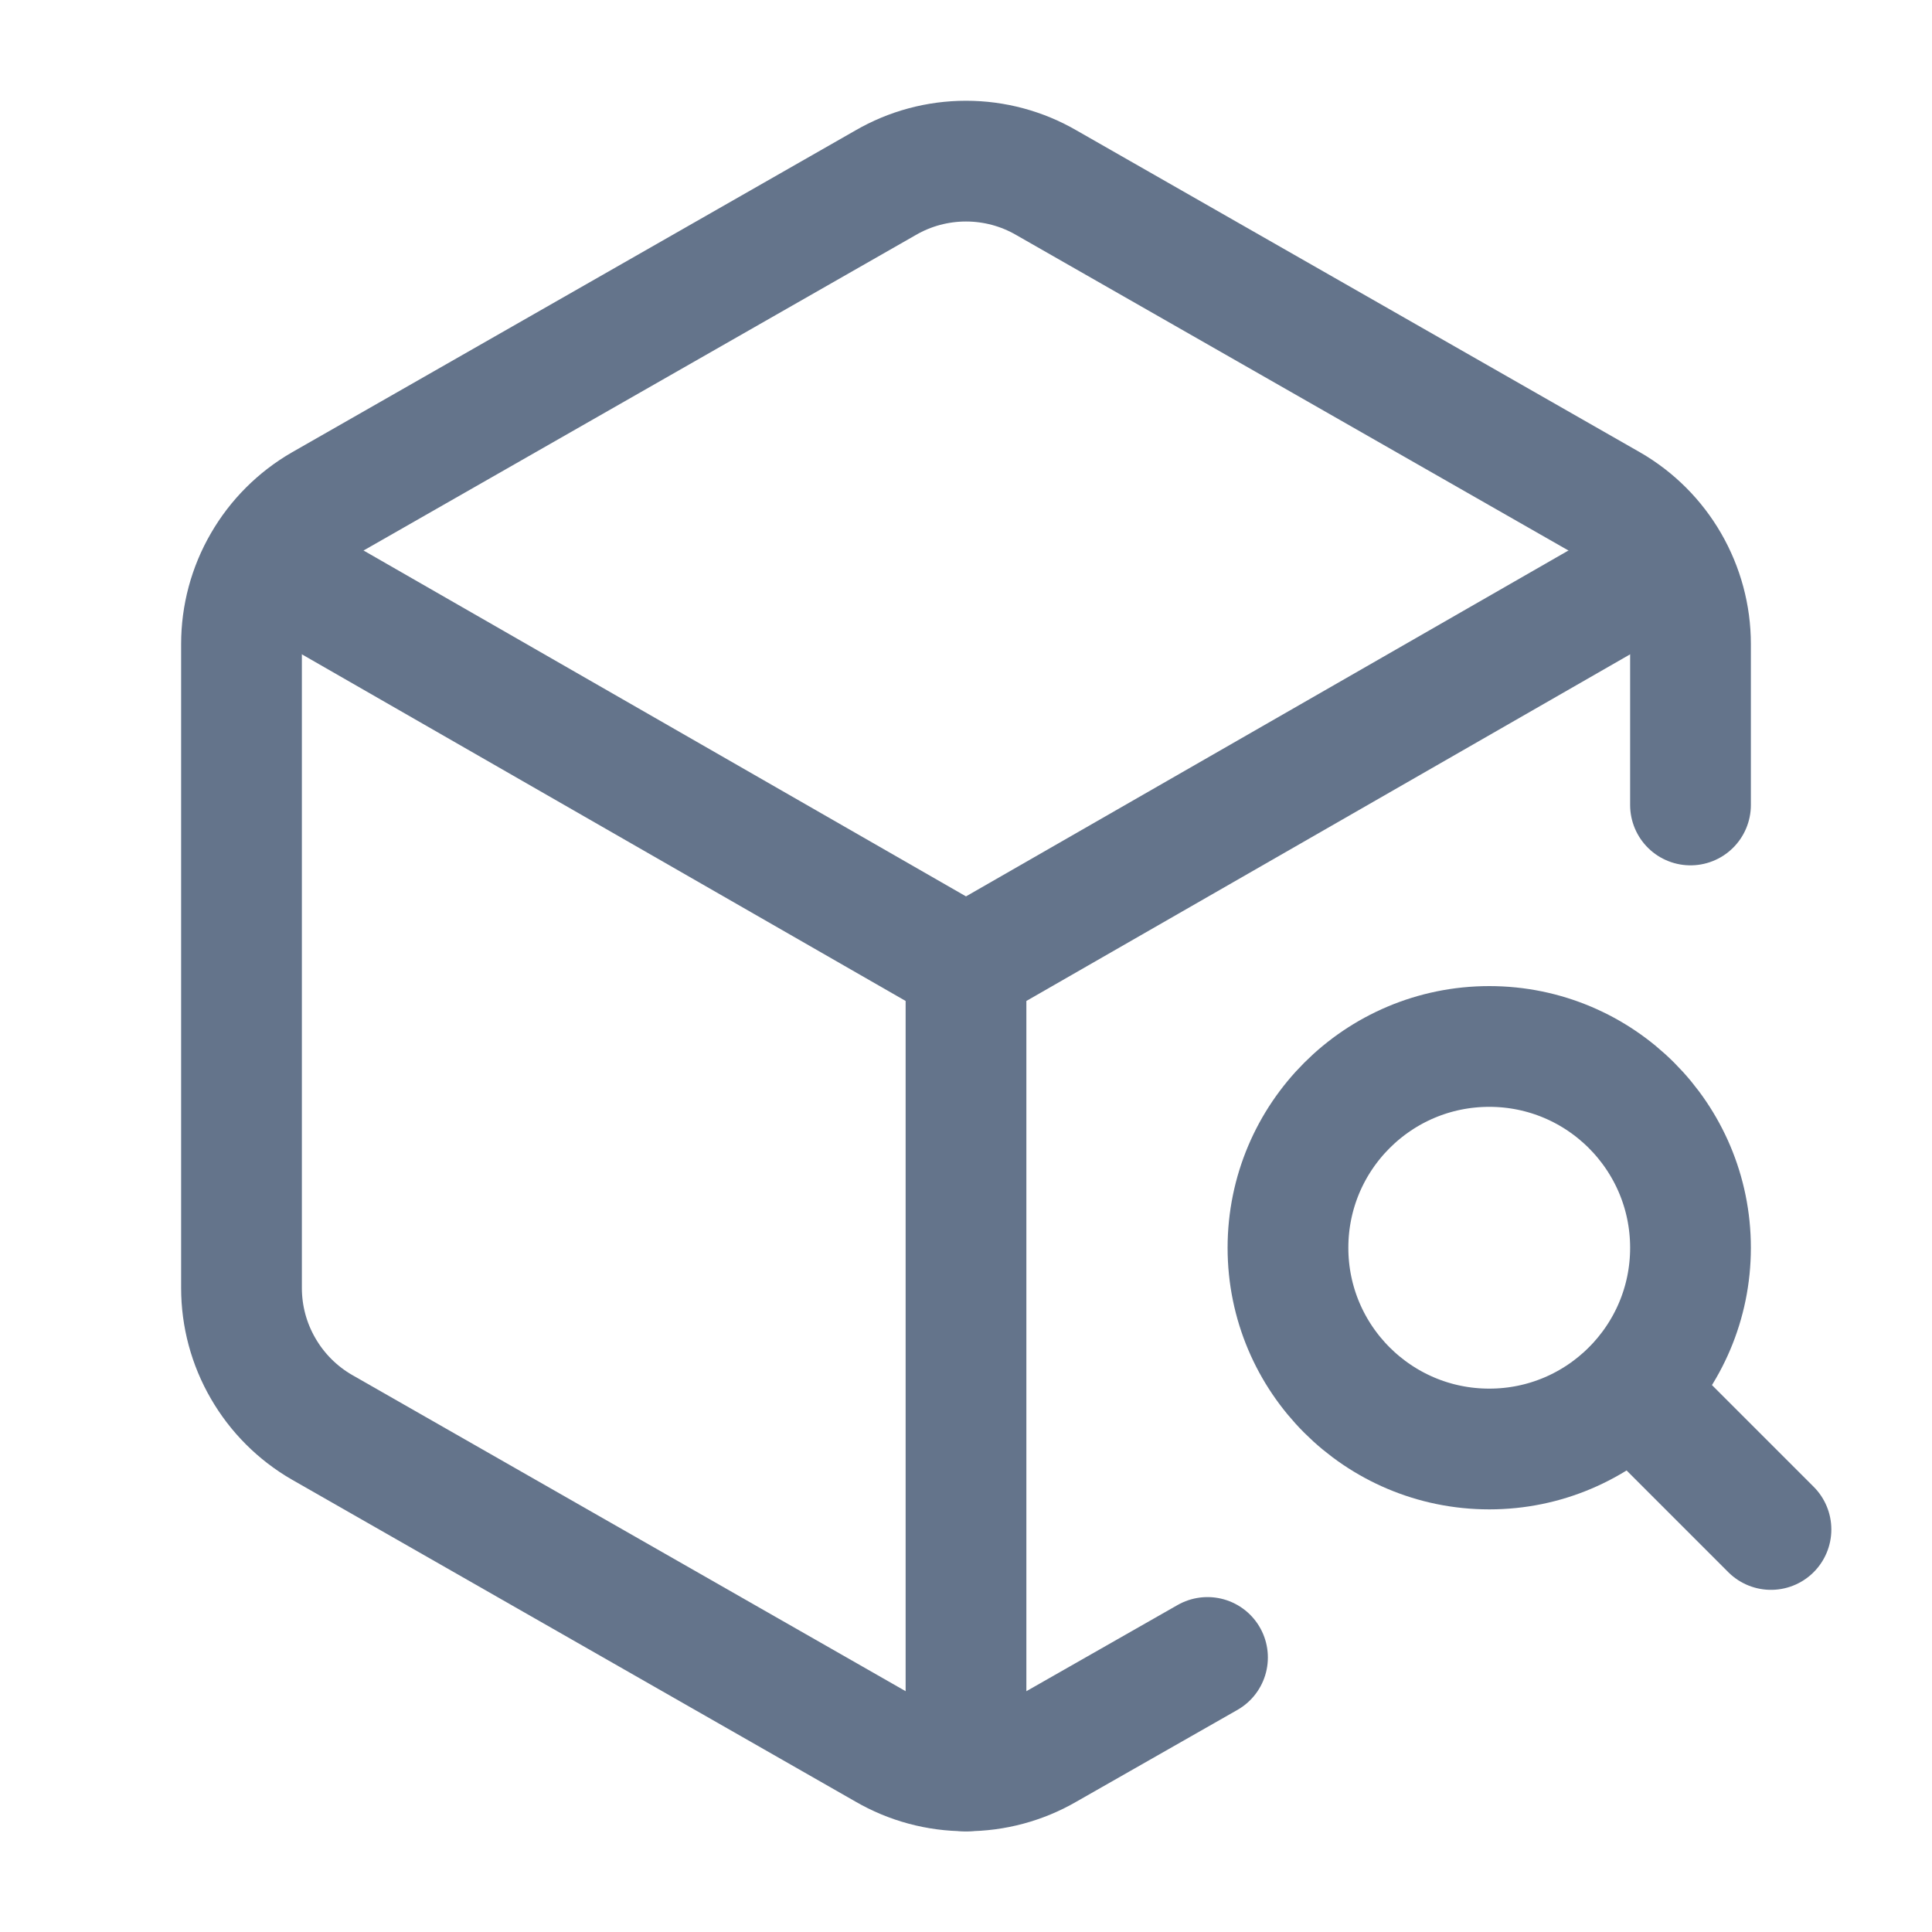
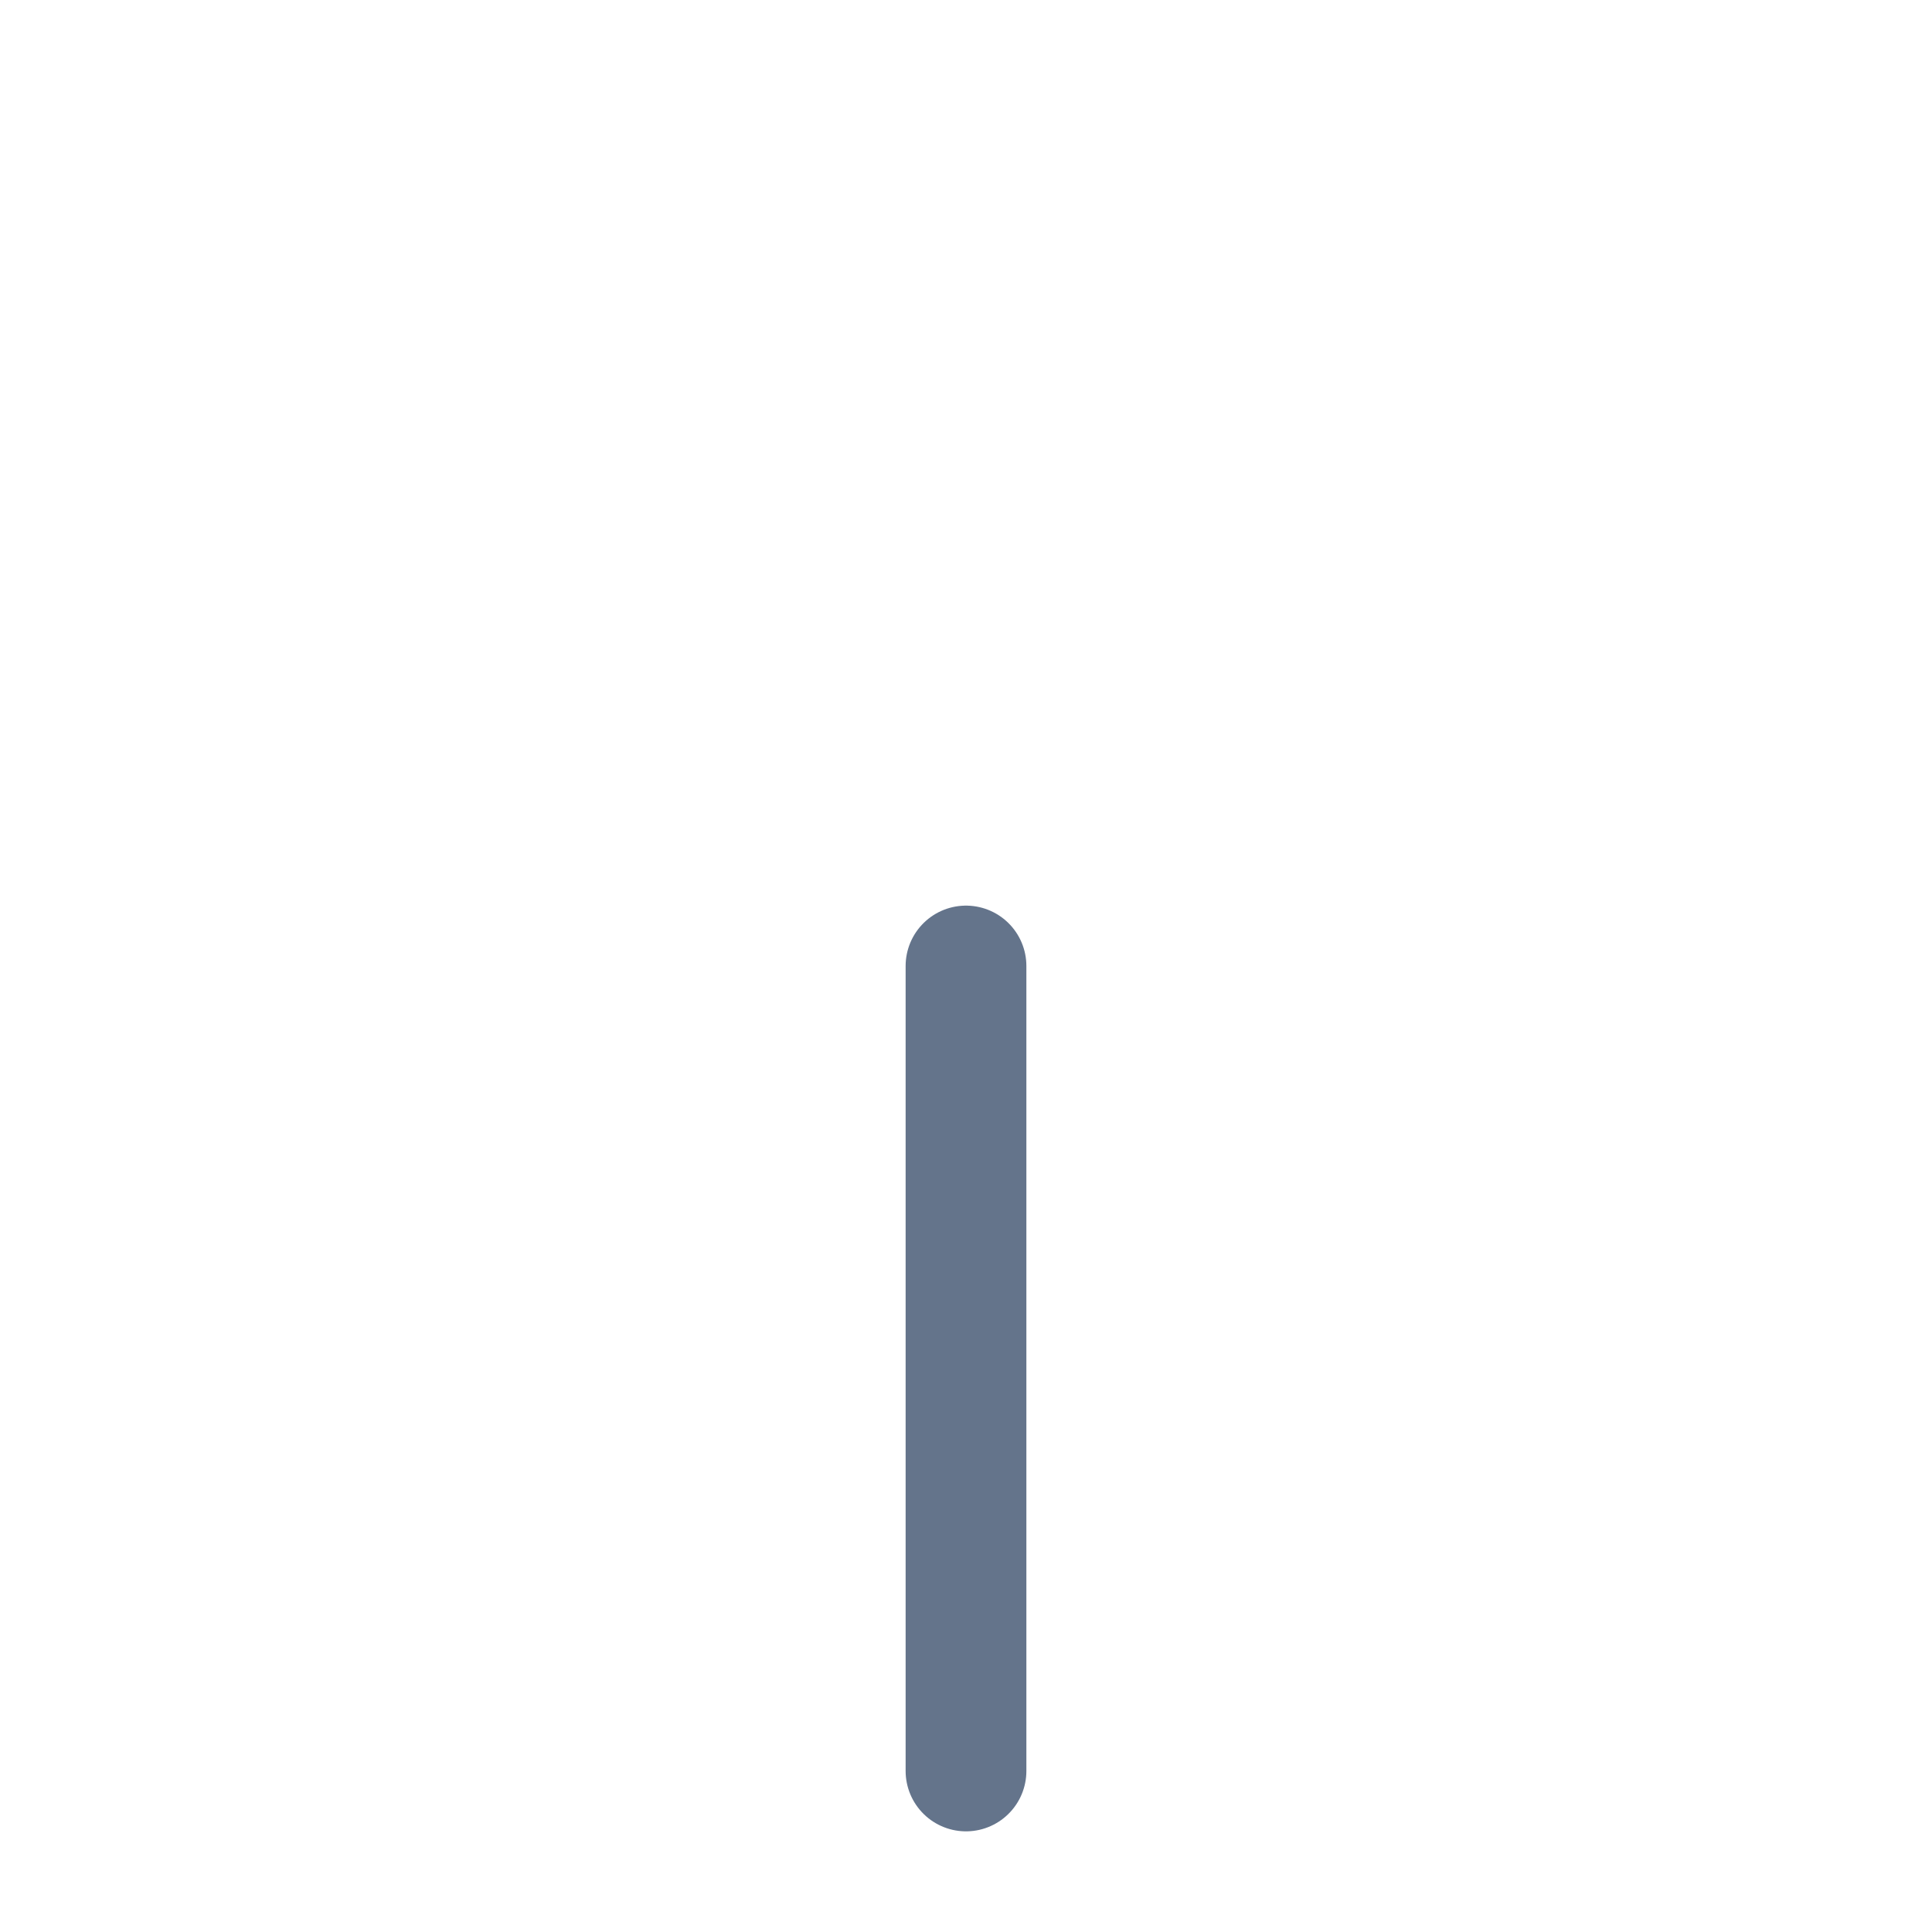
<svg xmlns="http://www.w3.org/2000/svg" width="20" height="20" viewBox="0 0 20 20" fill="none">
-   <path d="M17.5 8.333V6.667C17.5 6.374 17.422 6.087 17.276 5.834C17.13 5.581 16.92 5.371 16.667 5.225L10.833 1.892C10.58 1.745 10.293 1.668 10 1.668C9.707 1.668 9.42 1.745 9.167 1.892L3.333 5.225C3.08 5.371 2.87 5.581 2.724 5.834C2.577 6.087 2.5 6.374 2.5 6.667V13.333C2.5 13.626 2.577 13.913 2.724 14.166C2.87 14.419 3.08 14.629 3.333 14.775L9.167 18.108C9.42 18.255 9.707 18.332 10 18.332C10.293 18.332 10.58 18.255 10.833 18.108L12.5 17.158" stroke="#64748B" stroke-width="1.25" stroke-linecap="round" stroke-linejoin="round" />
-   <path d="M2.742 5.833L10 10L17.258 5.833" stroke="#64748B" stroke-width="1.25" stroke-linecap="round" stroke-linejoin="round" />
  <path d="M10 18.333V10" stroke="#64748B" stroke-width="1.25" stroke-linecap="round" stroke-linejoin="round" />
-   <path d="M15.417 15C16.567 15 17.5 14.067 17.5 12.917C17.5 11.766 16.567 10.833 15.417 10.833C14.266 10.833 13.333 11.766 13.333 12.917C13.333 14.067 14.266 15 15.417 15Z" stroke="#64748B" stroke-width="1.25" stroke-linecap="round" stroke-linejoin="round" />
-   <path d="M16.892 14.392L18.333 15.833" stroke="#64748B" stroke-width="1.25" stroke-linecap="round" stroke-linejoin="round" />
</svg>